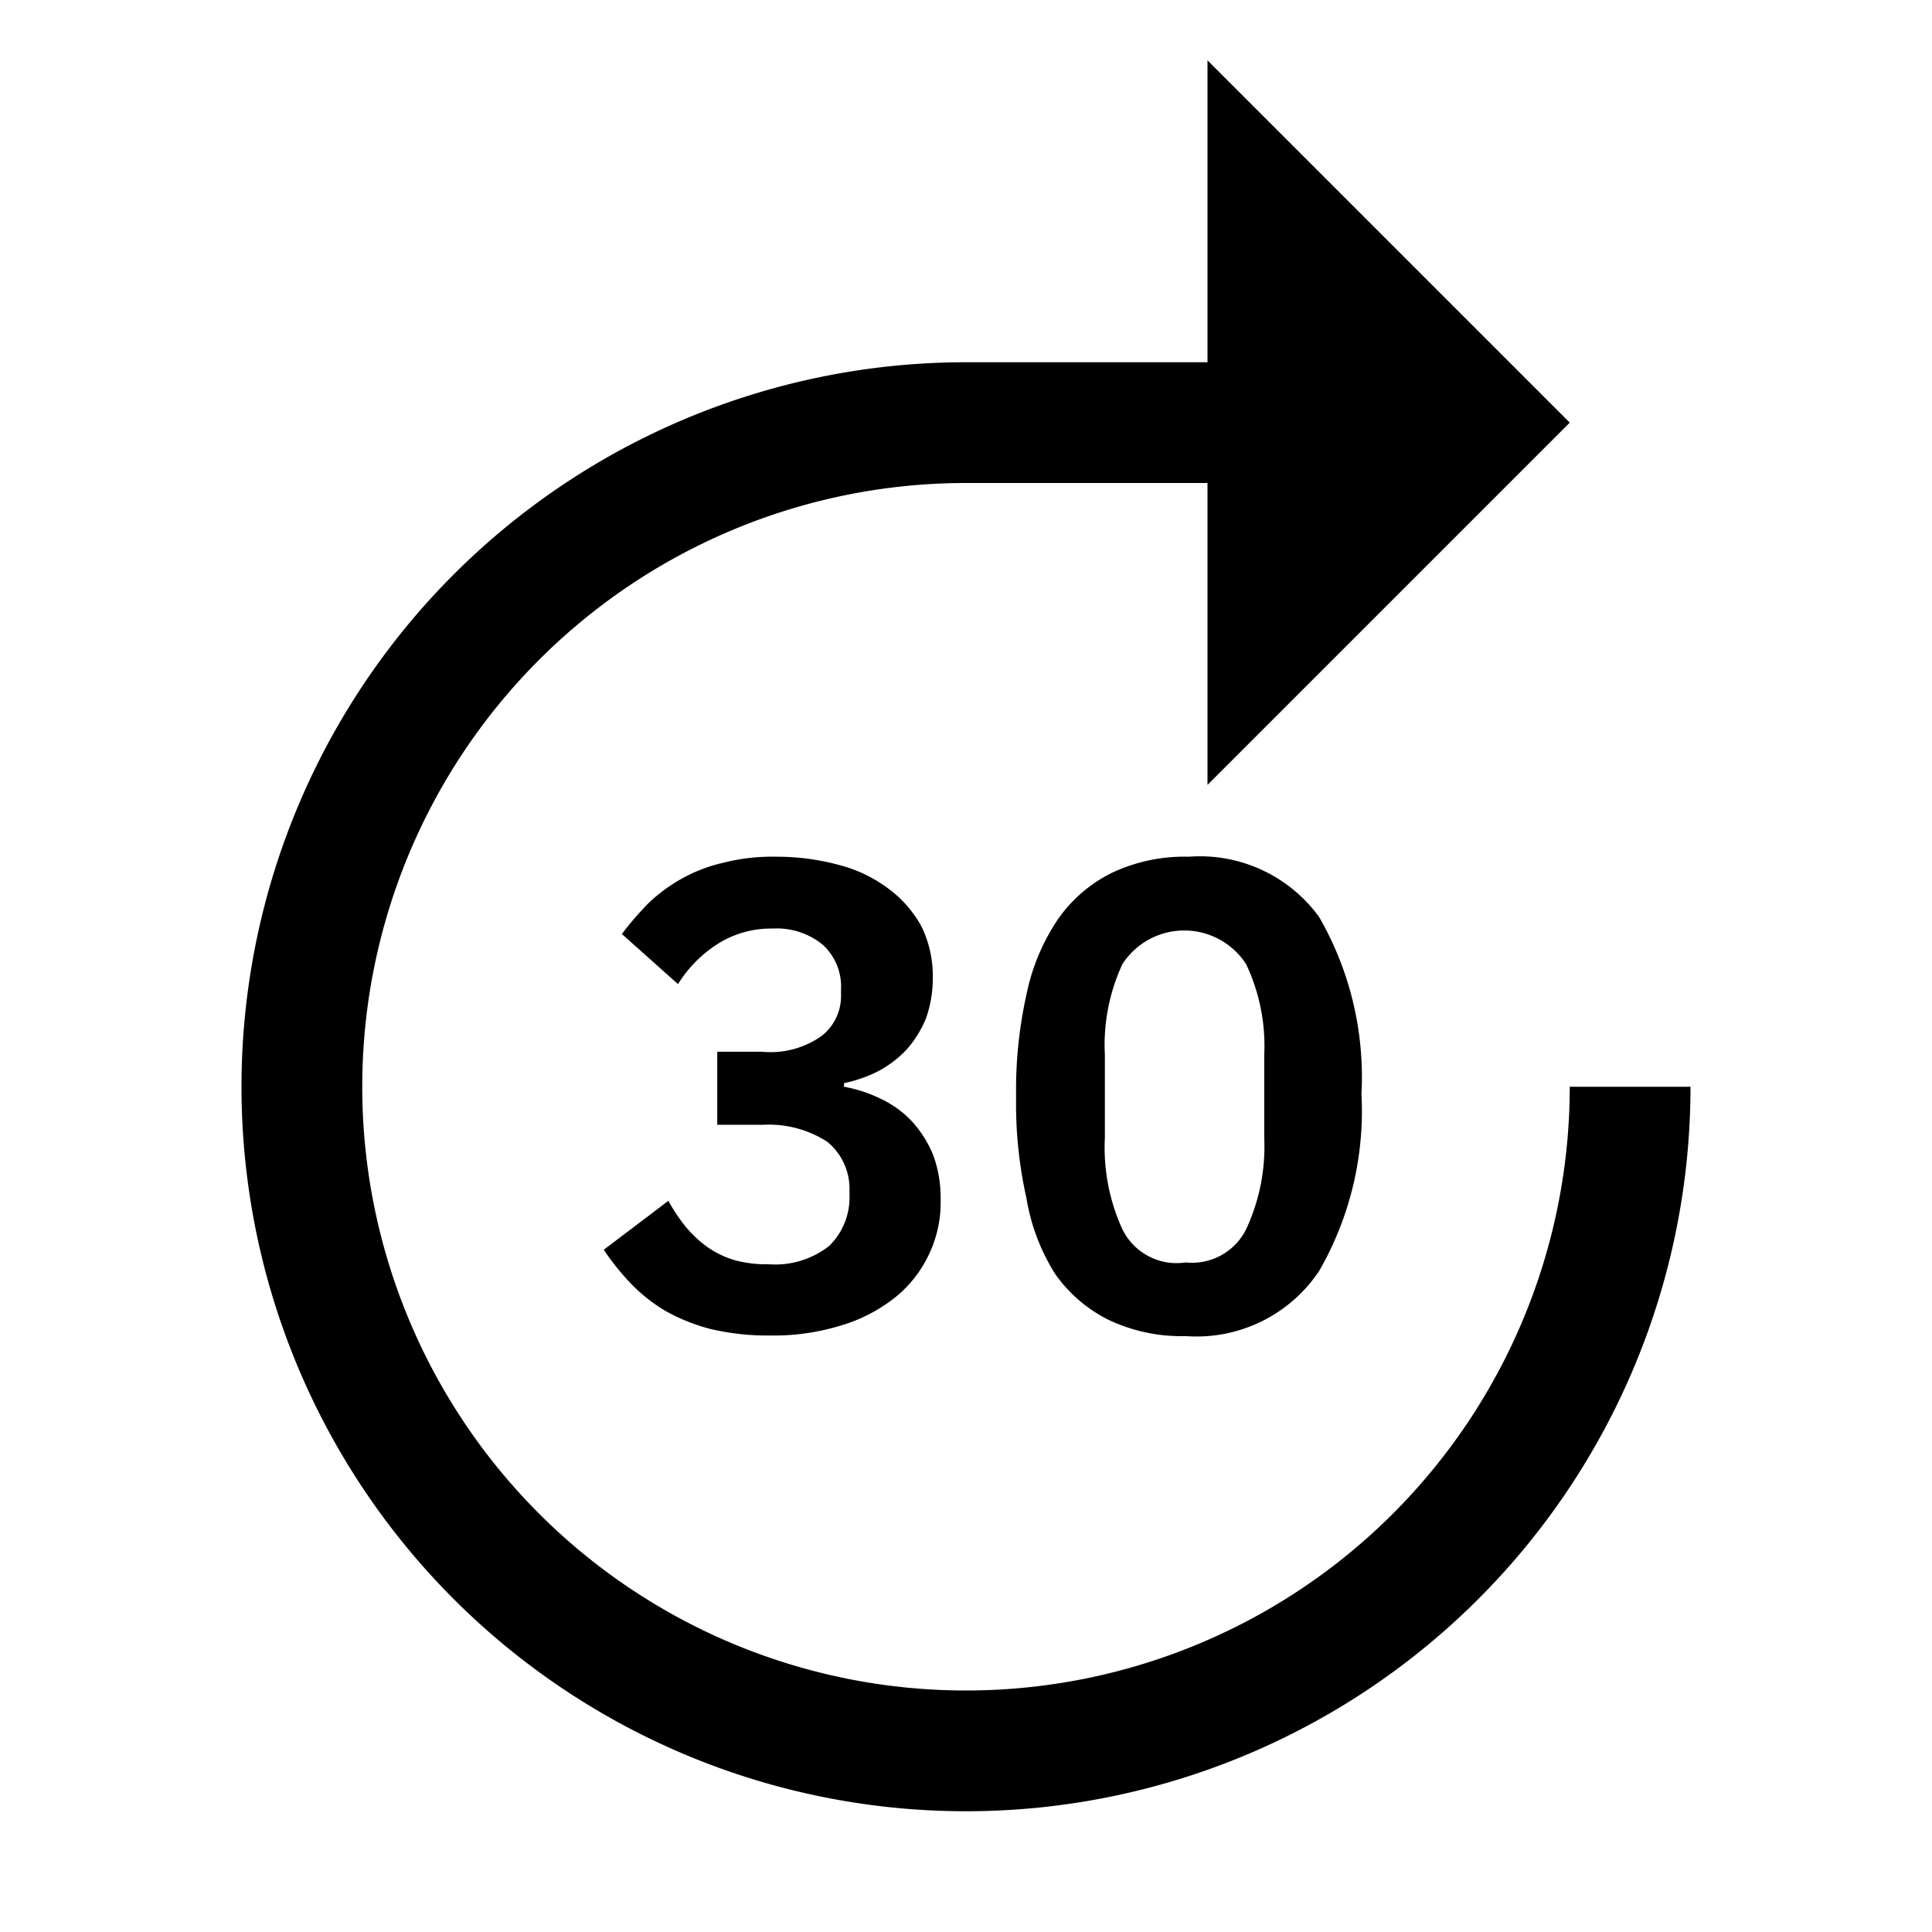
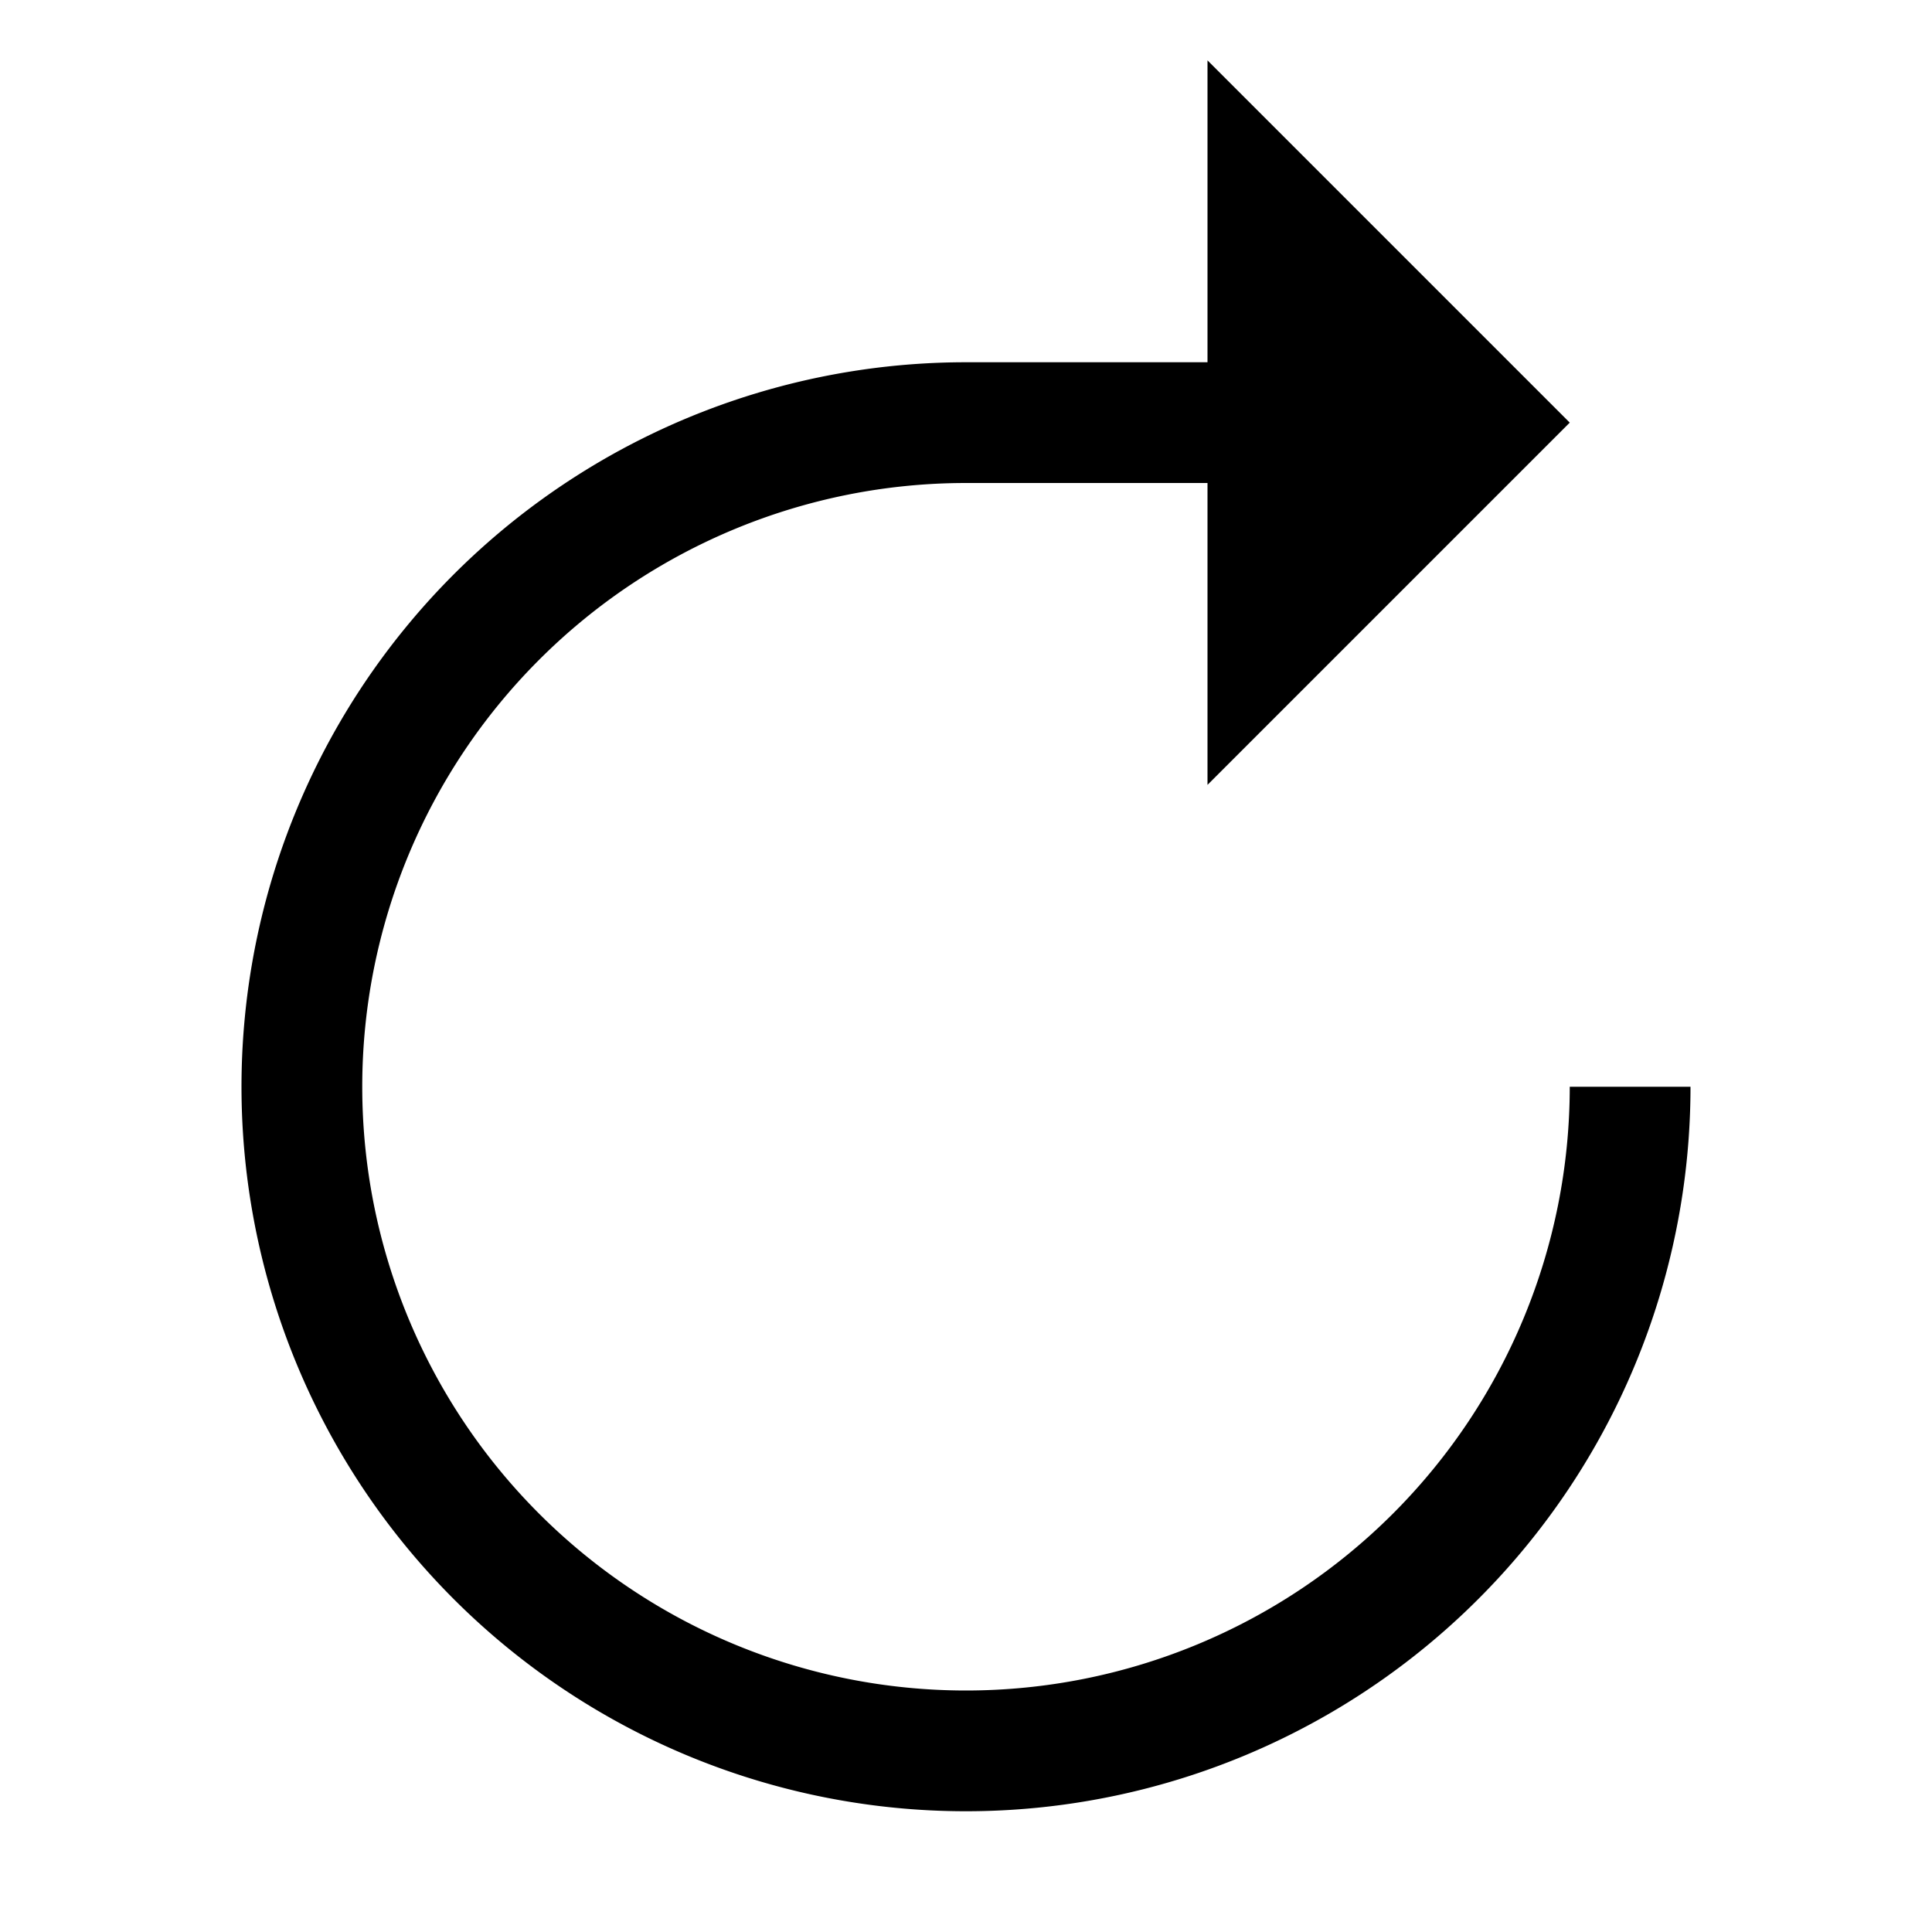
<svg xmlns="http://www.w3.org/2000/svg" width="800" height="800" viewBox="0 0 32 32">
  <path fill="currentColor" d="M26 18A10 10 0 1 1 16 8h4v5l6-6l-6-6v5h-4a12 12 0 1 0 12 12Z" />
-   <path fill="currentColor" d="M19.64 22.13a2.81 2.81 0 0 1-1.28-.27a2.36 2.36 0 0 1-.89-.77a3.39 3.39 0 0 1-.47-1.25a7.12 7.12 0 0 1-.17-1.68a7.24 7.24 0 0 1 .17-1.68a3.46 3.46 0 0 1 .52-1.25a2.36 2.36 0 0 1 .89-.77a2.81 2.81 0 0 1 1.28-.27a2.44 2.44 0 0 1 2.16 1a5.31 5.31 0 0 1 .7 2.93a5.31 5.31 0 0 1-.7 2.93a2.44 2.44 0 0 1-2.21 1.08m0-1.22a1 1 0 0 0 1-.55a3.24 3.24 0 0 0 .3-1.51v-1.38a3.17 3.17 0 0 0-.3-1.5a1.22 1.22 0 0 0-2.05 0a3.18 3.18 0 0 0-.29 1.5v1.38a3.25 3.25 0 0 0 .29 1.51a1 1 0 0 0 1.05.55m-7.02-3.49a1.46 1.46 0 0 0 1-.27a.84.84 0 0 0 .31-.68v-.08a.94.94 0 0 0-.3-.74a1.2 1.2 0 0 0-.83-.27a1.65 1.65 0 0 0-.89.24a2.1 2.1 0 0 0-.68.68l-.93-.83a5.37 5.37 0 0 1 .44-.51a2.7 2.7 0 0 1 .54-.4a2.55 2.55 0 0 1 .7-.27a3.25 3.25 0 0 1 .87-.1a3.94 3.94 0 0 1 1.06.14a2.33 2.33 0 0 1 .82.4a1.91 1.91 0 0 1 .54.63a1.87 1.87 0 0 1 .18.83a2 2 0 0 1-.11.67a1.82 1.82 0 0 1-.32.52a1.79 1.79 0 0 1-.47.36a2.27 2.27 0 0 1-.57.2V18a2.34 2.34 0 0 1 .63.21a1.7 1.7 0 0 1 .51.38a1.89 1.89 0 0 1 .34.55a2.07 2.07 0 0 1 .12.73a2 2 0 0 1-.2.92a2 2 0 0 1-.58.72a2.66 2.66 0 0 1-.89.45a3.76 3.76 0 0 1-1.15.16a4.1 4.1 0 0 1-1-.11a3.1 3.1 0 0 1-.76-.31a2.76 2.76 0 0 1-.56-.45a4.22 4.22 0 0 1-.44-.55l1.07-.81a3.07 3.07 0 0 0 .28.42a1.94 1.94 0 0 0 .36.34a1.57 1.57 0 0 0 .45.22a2 2 0 0 0 .57.07a1.45 1.45 0 0 0 1-.3a1.12 1.12 0 0 0 .34-.85v-.08a1 1 0 0 0-.37-.8a1.78 1.78 0 0 0-1.06-.28h-.76v-1.21z" />
</svg>